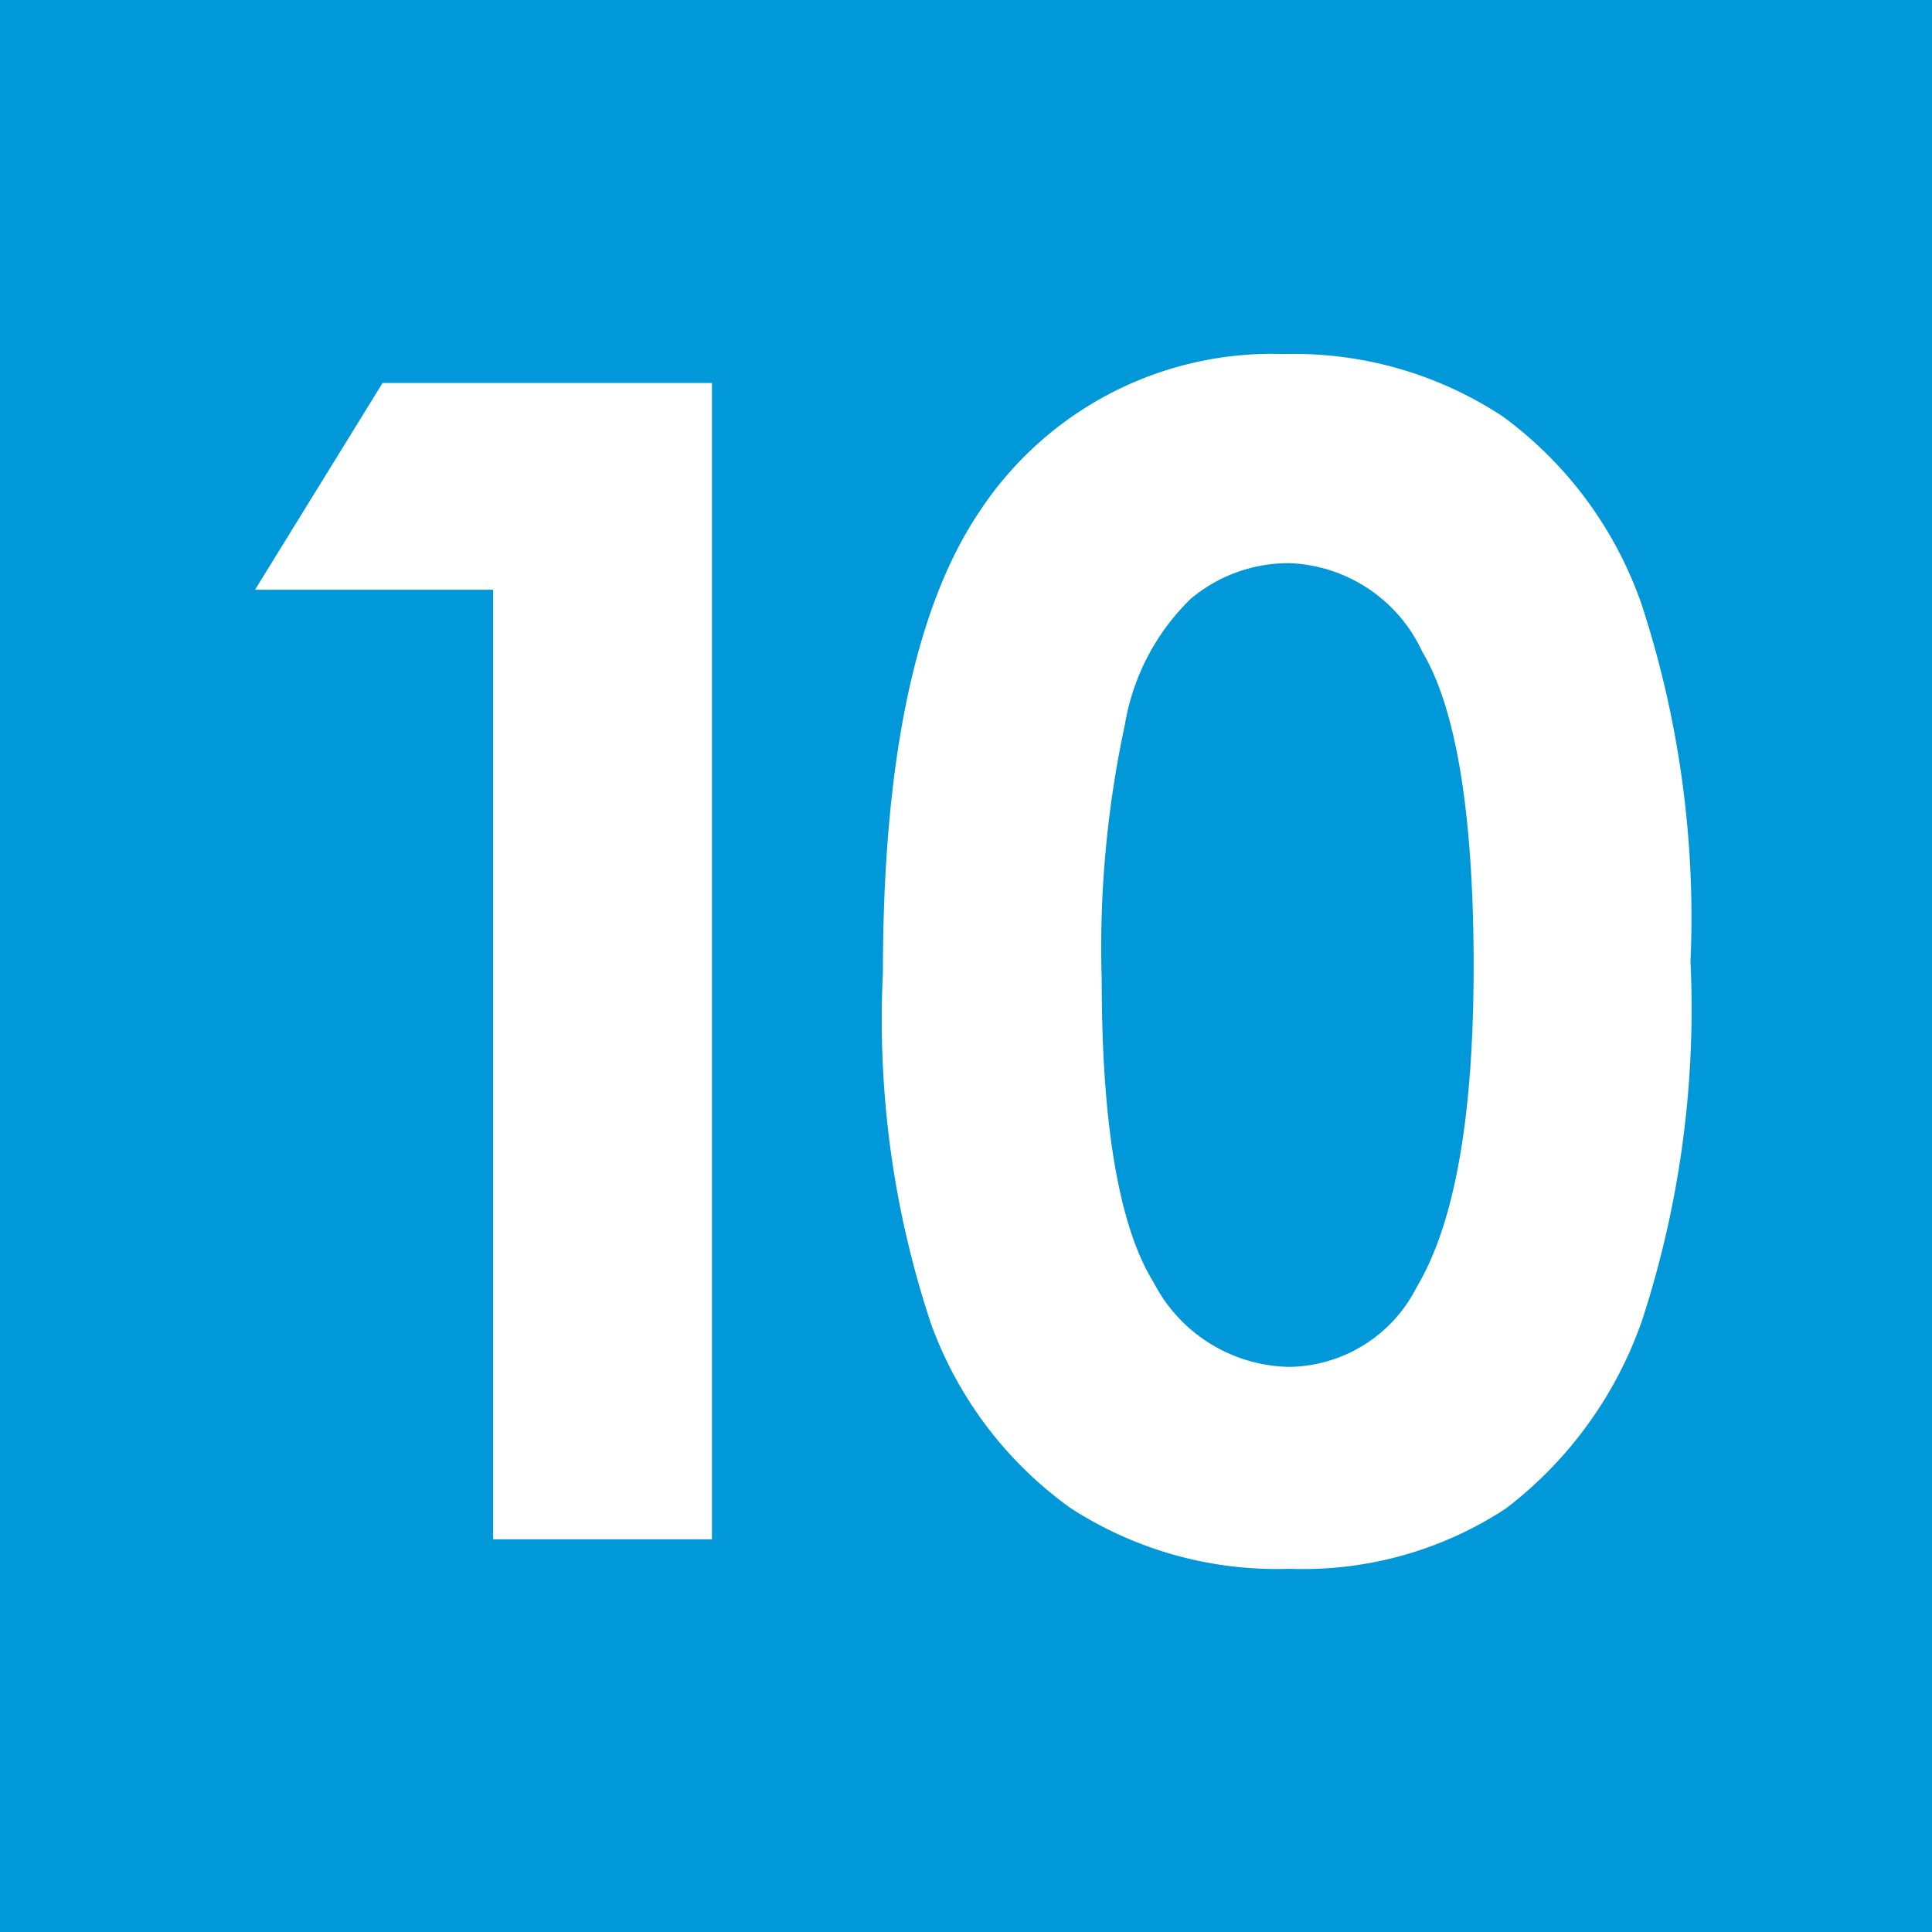
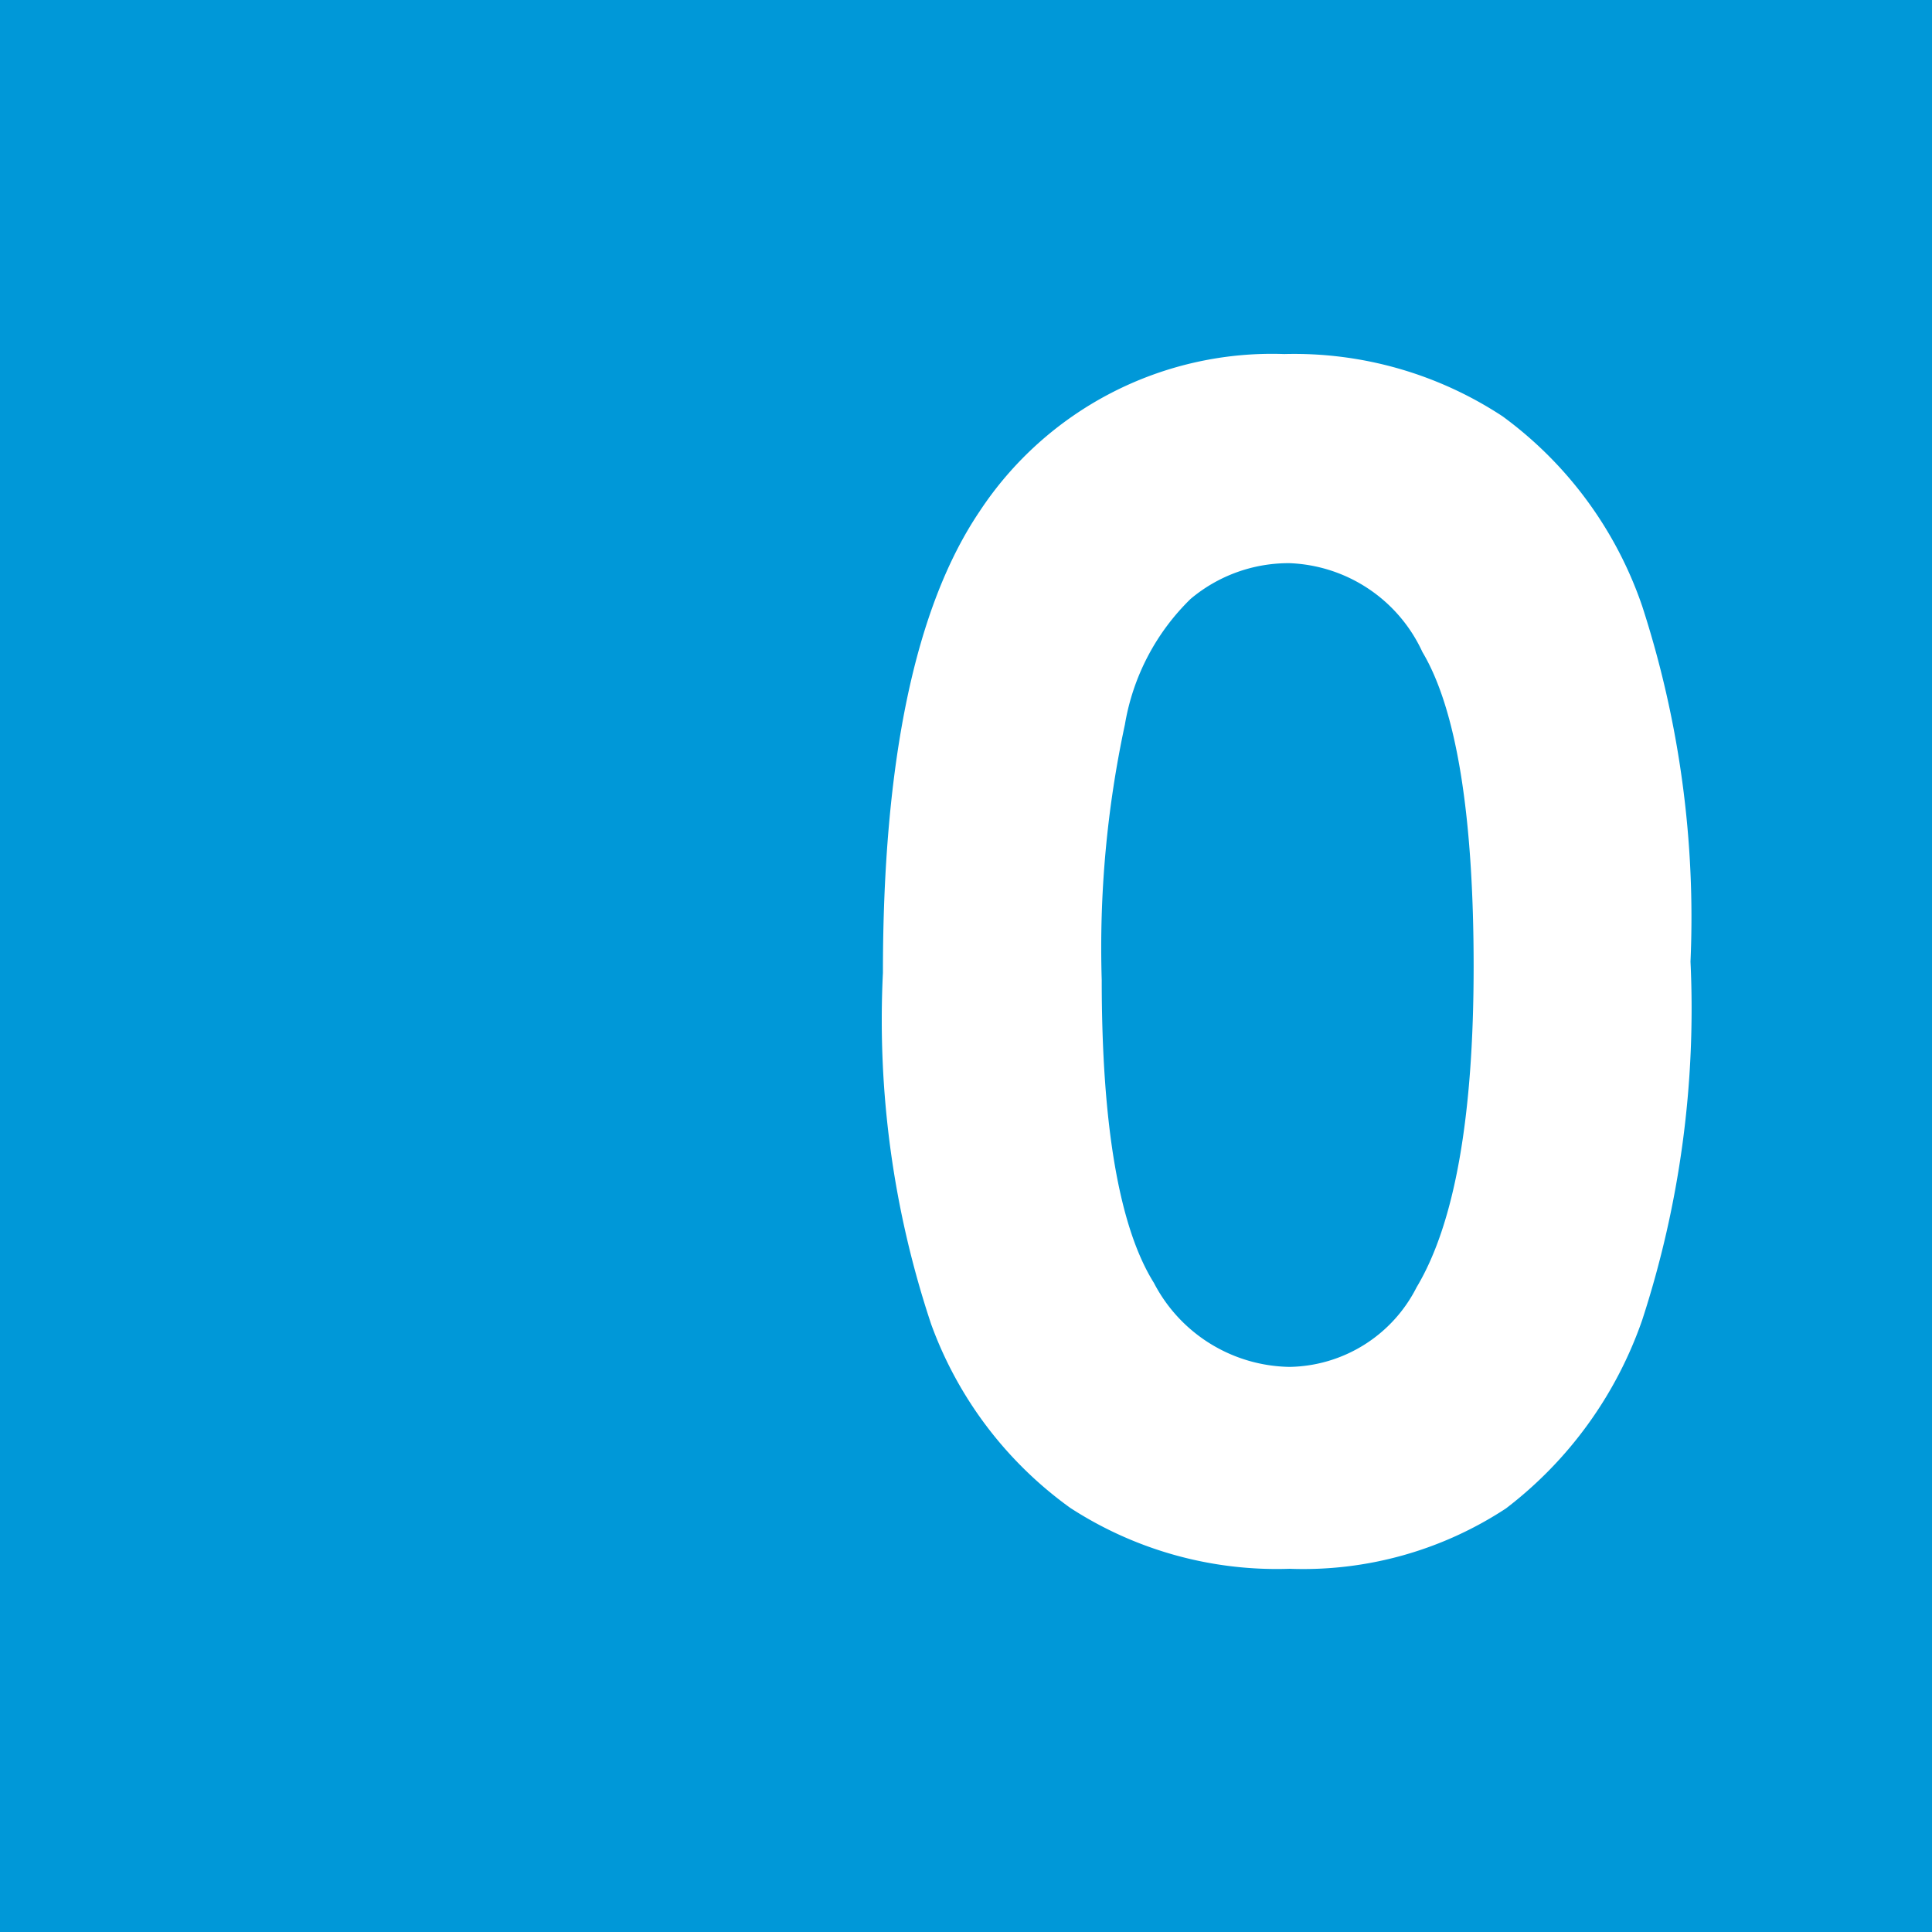
<svg xmlns="http://www.w3.org/2000/svg" width="40" height="40" viewBox="0 0 40 40">
  <defs>
    <style>
      .a {
        fill: #0098d8;
      }

      .b {
        fill: #fff;
      }
    </style>
  </defs>
  <title>icon-square-num-10</title>
  <g>
    <rect class="a" width="40" height="40" />
    <g>
-       <path class="b" d="M7.92,7.93h6.82V31.87H10.21V12.21H5.28Z" />
      <path class="b" d="M26.59,7.33a7.85,7.85,0,0,1,4.52,1.29A8.12,8.12,0,0,1,34,12.55a20.87,20.87,0,0,1,1,7.36,20.8,20.8,0,0,1-1,7.42,8.35,8.35,0,0,1-2.82,3.9,7.64,7.64,0,0,1-4.48,1.25,7.85,7.85,0,0,1-4.54-1.26,8.08,8.08,0,0,1-2.88-3.8,19.91,19.91,0,0,1-1-7.28c0-4.39.67-7.58,2-9.55A7.25,7.25,0,0,1,26.59,7.33Zm.11,4.33a3.15,3.15,0,0,0-2.05.74A4.72,4.72,0,0,0,23.29,15a22,22,0,0,0-.48,5.29c0,3,.36,5.12,1.08,6.27a3.22,3.22,0,0,0,2.81,1.74,3,3,0,0,0,2.63-1.65c.79-1.32,1.18-3.54,1.18-6.64s-.35-5.32-1.06-6.51A3.16,3.16,0,0,0,26.7,11.66Z" />
    </g>
  </g>
</svg>